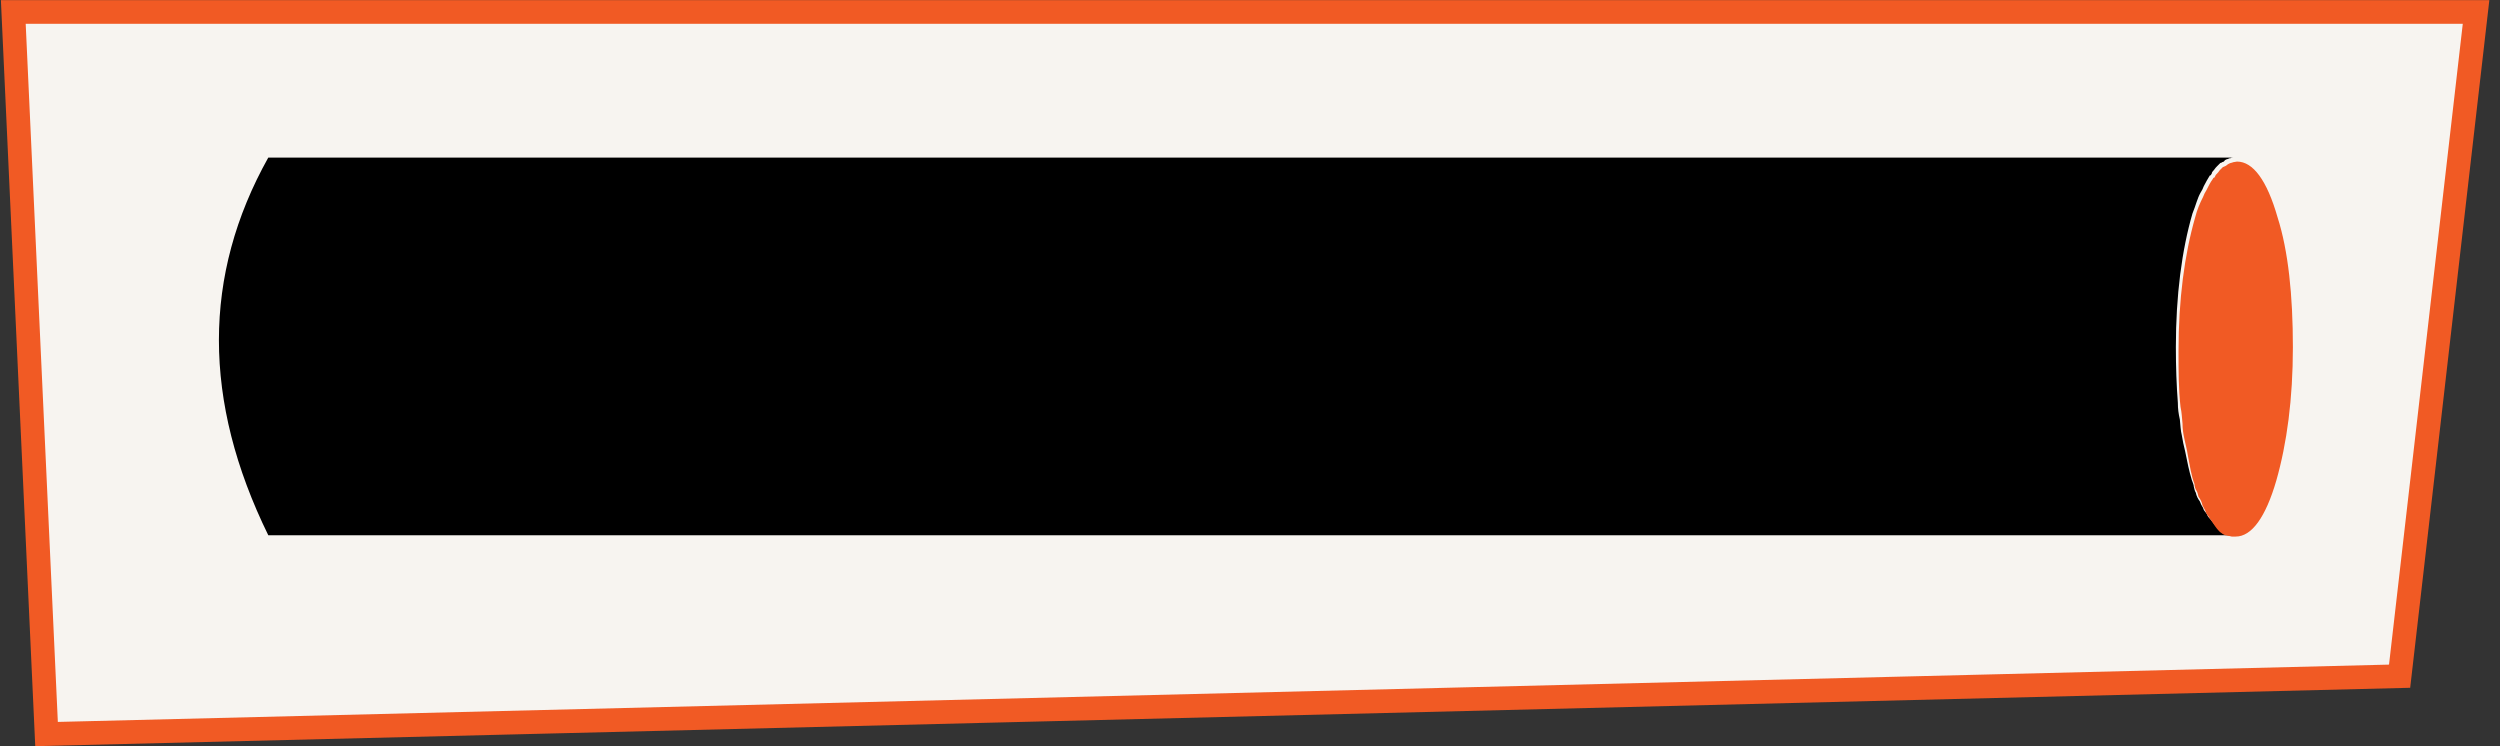
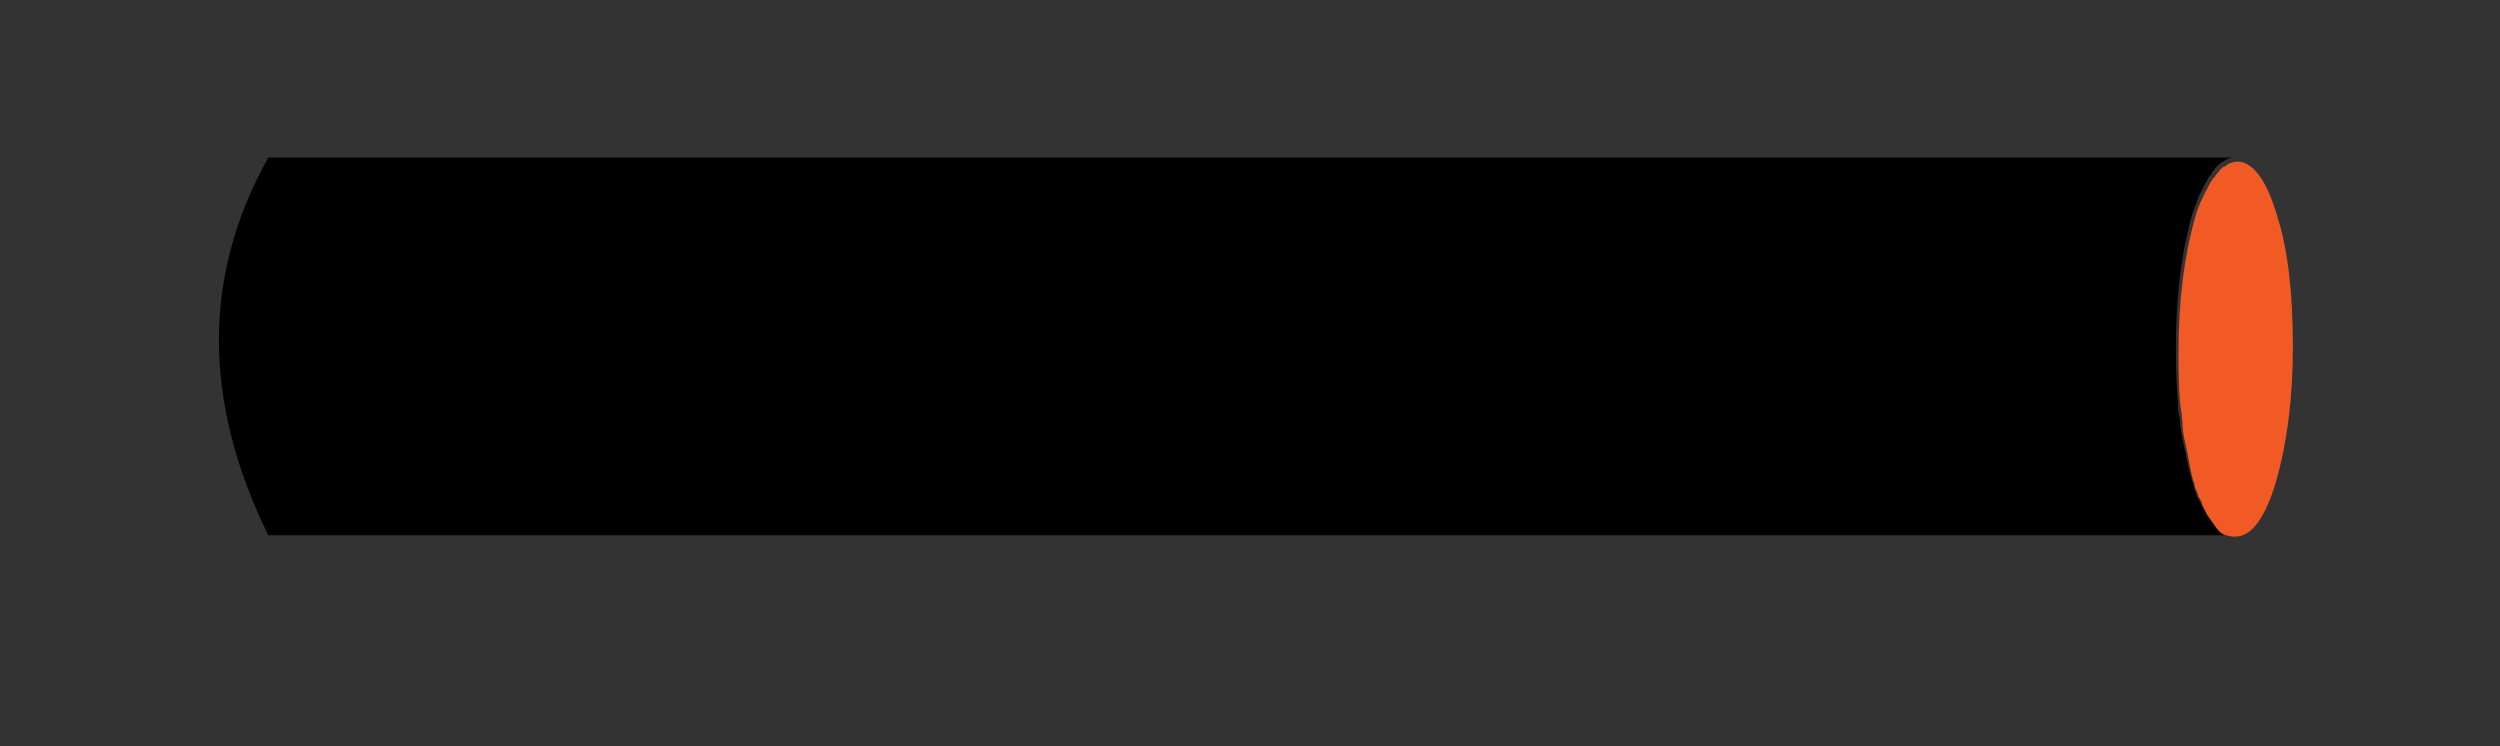
<svg xmlns="http://www.w3.org/2000/svg" version="1.1" id="Calque_1" x="0px" y="0px" viewBox="0 0 376 112.2" style="enable-background:new 0 0 376 112.2;" xml:space="preserve">
  <rect x="0" y="0" width="376" height="112.2" fill="#333333" stroke="none" />
  <style type="text/css">
	.st0{fill:#F7F4F0;stroke:#F15A24;stroke-width:3.562;stroke-miterlimit:10;}
	.st1{fill:#F15A24;}
</style>
  <g id="axe-item">
-     <polygon class="st0" points="360.9,101.7 7,110.4 2,1.8 372.4,1.8  " />
    <g transform="matrix( 1, 0, 0, 1, 175.65,342.7) ">
      <g transform="matrix( 1, 0, 0, 1, 0,0) ">
        <g>
          <g id="Symbole_2_0_Layer6_0_FILL_2_">
-             <path d="M159.8-262.2c0.1,0,0.5,0,0.6,0h-295.7c-9.9-20.2-9.9-39.1,0-56.8h295.7c-0.1,0-0.5,0-0.6,0.1c-0.1,0-0.3,0-0.3,0.1       c-0.1,0-0.5,0.1-0.6,0.3s-0.3,0.1-0.5,0.3c0,0,0,0-0.1,0c-0.1,0.1-0.3,0.3-0.5,0.5c-0.1,0.1-0.3,0.3-0.5,0.6       c-0.1,0.1-0.3,0.3-0.3,0.5c-0.1,0.1-0.1,0.3-0.3,0.3c-0.3,0.5-0.6,1-0.9,1.6c-0.1,0.3-0.3,0.7-0.5,1c-0.5,0.9-0.7,1.9-1.2,3.1       c-1.6,5.5-2.5,12.3-2.5,20.1c0,3,0.1,5.8,0.3,8.4c0,0.9,0.1,1.6,0.3,2.5c0.1,0.9,0.1,1.6,0.3,2.4c0.1,0.7,0.3,1.6,0.5,2.4       c0.3,1.5,0.6,3,1,4.3c0.1,0.3,0.3,0.7,0.3,1c0.1,0.3,0.1,0.6,0.3,0.9c0.1,0.5,0.3,0.9,0.6,1.3c0.1,0.3,0.3,0.7,0.5,1       c0.1,0.5,0.5,0.7,0.6,1c0.1,0.3,0.3,0.5,0.5,0.7c0.5,0.6,0.9,1.2,1.3,1.5c0.1,0.1,0.3,0.3,0.5,0.3l0,0c0.1,0.1,0.3,0.1,0.5,0.1       l0,0C159.5-262.2,159.6-262.2,159.8-262.2z" />
+             <path d="M159.8-262.2c0.1,0,0.5,0,0.6,0h-295.7c-9.9-20.2-9.9-39.1,0-56.8h295.7c-0.1,0-0.5,0-0.6,0.1c-0.1,0-0.3,0-0.3,0.1       c-0.1,0-0.5,0.1-0.6,0.3s-0.3,0.1-0.5,0.3c0,0,0,0-0.1,0c-0.1,0.1-0.3,0.3-0.5,0.5c-0.1,0.1-0.3,0.3-0.5,0.6       c-0.1,0.1-0.3,0.3-0.3,0.5c-0.1,0.1-0.1,0.3-0.3,0.3c-0.3,0.5-0.6,1-0.9,1.6c-0.1,0.3-0.3,0.7-0.5,1c-0.5,0.9-0.7,1.9-1.2,3.1       c-1.6,5.5-2.5,12.3-2.5,20.1c0,3,0.1,5.8,0.3,8.4c0,0.9,0.1,1.6,0.3,2.5c0.1,0.9,0.1,1.6,0.3,2.4c0.1,0.7,0.3,1.6,0.5,2.4       c0.3,1.5,0.6,3,1,4.3c0.1,0.3,0.3,0.7,0.3,1c0.1,0.3,0.1,0.6,0.3,0.9c0.1,0.5,0.3,0.9,0.6,1.3c0.1,0.3,0.3,0.7,0.5,1       c0.1,0.5,0.5,0.7,0.6,1c0.1,0.3,0.3,0.5,0.5,0.7c0.5,0.6,0.9,1.2,1.3,1.5c0.1,0.1,0.3,0.3,0.5,0.3l0,0c0.1,0.1,0.3,0.1,0.5,0.1       l0,0C159.5-262.2,159.6-262.2,159.8-262.2" />
          </g>
        </g>
      </g>
      <g transform="matrix( 1, 0, 0, 1, 0,0) ">
        <g>
          <g id="Symbole_2_0_Layer1_0_FILL_1_">
            <path class="st1" d="M169.2-290.5c0,7.8-0.9,14.5-2.5,20.1c-1.6,5.5-3.7,8.4-6.1,8.4l0,0c-0.1,0-0.5,0-0.6,0s-0.3-0.1-0.5-0.1       l0,0c-0.1,0-0.3-0.1-0.5-0.1l0,0c-0.1-0.1-0.3-0.1-0.5-0.3c-0.5-0.3-0.9-0.9-1.3-1.5c-0.1-0.1-0.3-0.5-0.5-0.7       c-0.1-0.3-0.5-0.6-0.6-1c-0.1-0.3-0.3-0.6-0.5-1c-0.1-0.5-0.3-0.9-0.6-1.3c-0.1-0.3-0.1-0.6-0.3-0.9s-0.3-0.7-0.3-1       c-0.5-1.3-0.7-2.8-1-4.3c-0.1-0.7-0.3-1.5-0.5-2.4s-0.3-1.6-0.3-2.4c-0.1-0.9-0.1-1.6-0.3-2.5c-0.3-2.7-0.3-5.4-0.3-8.4       c0-7.8,0.9-14.5,2.5-20.1c0.3-1.2,0.7-2.1,1.2-3.1c0.1-0.3,0.3-0.7,0.5-1c0.3-0.6,0.6-1.2,0.9-1.6c0.1-0.1,0.1-0.3,0.3-0.3       c0.1-0.1,0.1-0.3,0.3-0.5s0.3-0.3,0.5-0.6c0.1-0.1,0.3-0.3,0.5-0.5c0,0,0,0,0.1,0c0.1-0.1,0.3-0.1,0.5-0.3       c0.1-0.1,0.5-0.3,0.6-0.3s0.3-0.1,0.3-0.1c0.1,0,0.5-0.1,0.6-0.1l0,0c2.4,0,4.5,2.8,6.1,8.4C168.5-305,169.2-298.3,169.2-290.5       z" />
          </g>
        </g>
      </g>
    </g>
  </g>
  <g id="Calque_1_1_">
</g>
</svg>